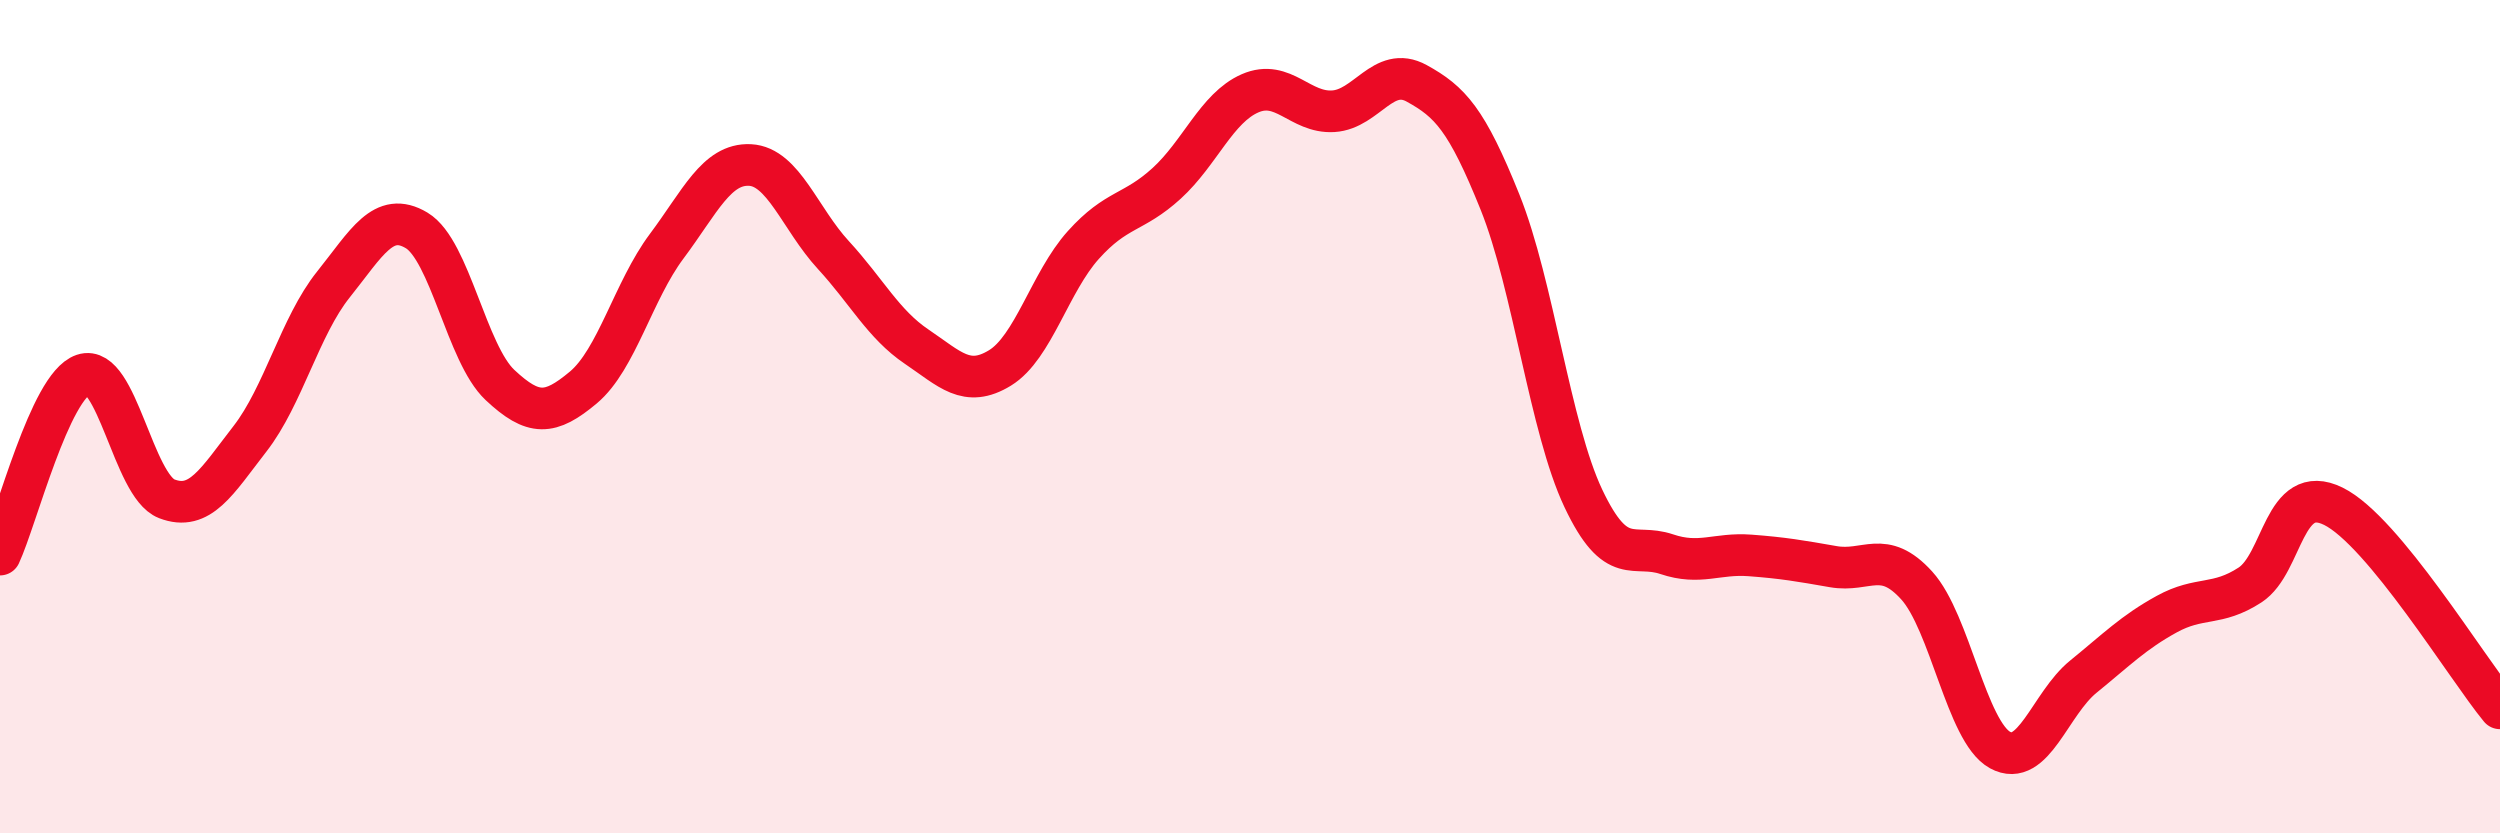
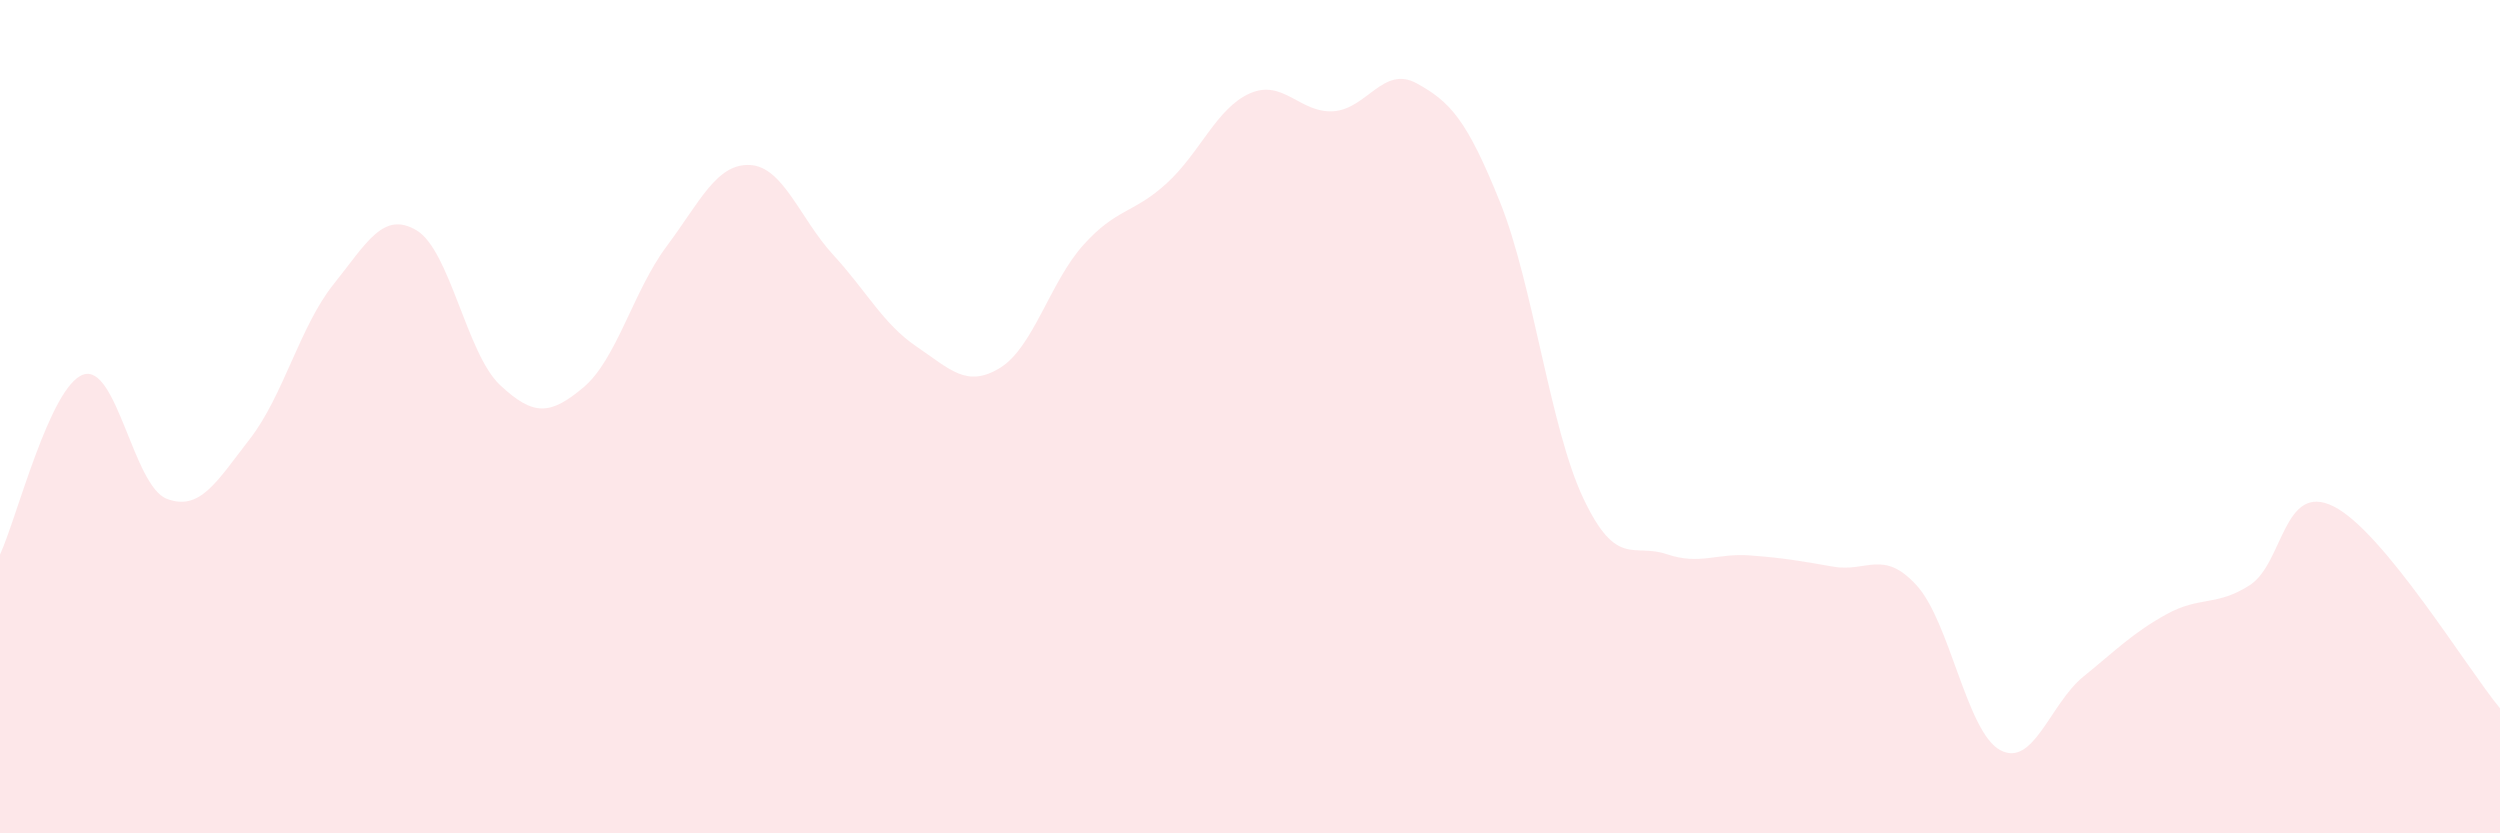
<svg xmlns="http://www.w3.org/2000/svg" width="60" height="20" viewBox="0 0 60 20">
  <path d="M 0,13.31 C 0.4,12.45 1.2,9.26 2,8.99 C 2.8,8.72 3.2,11.66 4,11.97 C 4.8,12.28 5.2,11.56 6,10.53 C 6.8,9.5 7.2,7.83 8,6.83 C 8.8,5.83 9.2,5.05 10,5.53 C 10.8,6.01 11.2,8.49 12,9.24 C 12.8,9.99 13.2,9.97 14,9.3 C 14.8,8.63 15.2,6.98 16,5.91 C 16.8,4.84 17.2,3.92 18,3.96 C 18.8,4 19.2,5.25 20,6.12 C 20.8,6.99 21.2,7.78 22,8.32 C 22.8,8.86 23.2,9.32 24,8.83 C 24.8,8.34 25.2,6.77 26,5.88 C 26.8,4.99 27.2,5.13 28,4.4 C 28.8,3.67 29.2,2.59 30,2.24 C 30.8,1.89 31.2,2.72 32,2.67 C 32.8,2.62 33.2,1.56 34,2 C 34.8,2.44 35.2,2.86 36,4.85 C 36.8,6.84 37.2,10.27 38,11.96 C 38.8,13.65 39.2,13.03 40,13.3 C 40.8,13.57 41.2,13.27 42,13.33 C 42.8,13.39 43.2,13.46 44,13.6 C 44.8,13.74 45.2,13.17 46,14.05 C 46.8,14.93 47.2,17.56 48,18 C 48.8,18.44 49.2,16.89 50,16.24 C 50.8,15.59 51.2,15.18 52,14.74 C 52.8,14.3 53.2,14.56 54,14.04 C 54.8,13.52 54.8,11.56 56,12.15 C 57.2,12.74 59.2,16.03 60,17L60 20L0 20Z" fill="#EB0A25" opacity="0.1" stroke-linecap="round" stroke-linejoin="round" />
-   <path d="M 0,13.31 C 0.4,12.45 1.2,9.26 2,8.99 C 2.8,8.72 3.2,11.66 4,11.97 C 4.8,12.28 5.2,11.56 6,10.53 C 6.8,9.5 7.2,7.83 8,6.83 C 8.8,5.83 9.2,5.05 10,5.53 C 10.8,6.01 11.2,8.49 12,9.24 C 12.8,9.99 13.2,9.97 14,9.3 C 14.8,8.63 15.2,6.98 16,5.91 C 16.8,4.84 17.2,3.92 18,3.96 C 18.8,4 19.2,5.25 20,6.12 C 20.8,6.99 21.2,7.78 22,8.32 C 22.8,8.86 23.2,9.32 24,8.83 C 24.8,8.34 25.2,6.77 26,5.88 C 26.8,4.99 27.2,5.13 28,4.4 C 28.8,3.67 29.2,2.59 30,2.24 C 30.8,1.89 31.2,2.72 32,2.67 C 32.8,2.62 33.2,1.56 34,2 C 34.8,2.44 35.2,2.86 36,4.85 C 36.8,6.84 37.2,10.27 38,11.96 C 38.8,13.65 39.2,13.03 40,13.3 C 40.8,13.57 41.2,13.27 42,13.33 C 42.8,13.39 43.2,13.46 44,13.6 C 44.8,13.74 45.2,13.17 46,14.05 C 46.8,14.93 47.2,17.56 48,18 C 48.8,18.44 49.2,16.89 50,16.24 C 50.8,15.59 51.2,15.18 52,14.74 C 52.8,14.3 53.2,14.56 54,14.04 C 54.8,13.52 54.8,11.56 56,12.15 C 57.2,12.74 59.2,16.03 60,17" stroke="#EB0A25" stroke-width="1" fill="none" stroke-linecap="round" stroke-linejoin="round" />
</svg>